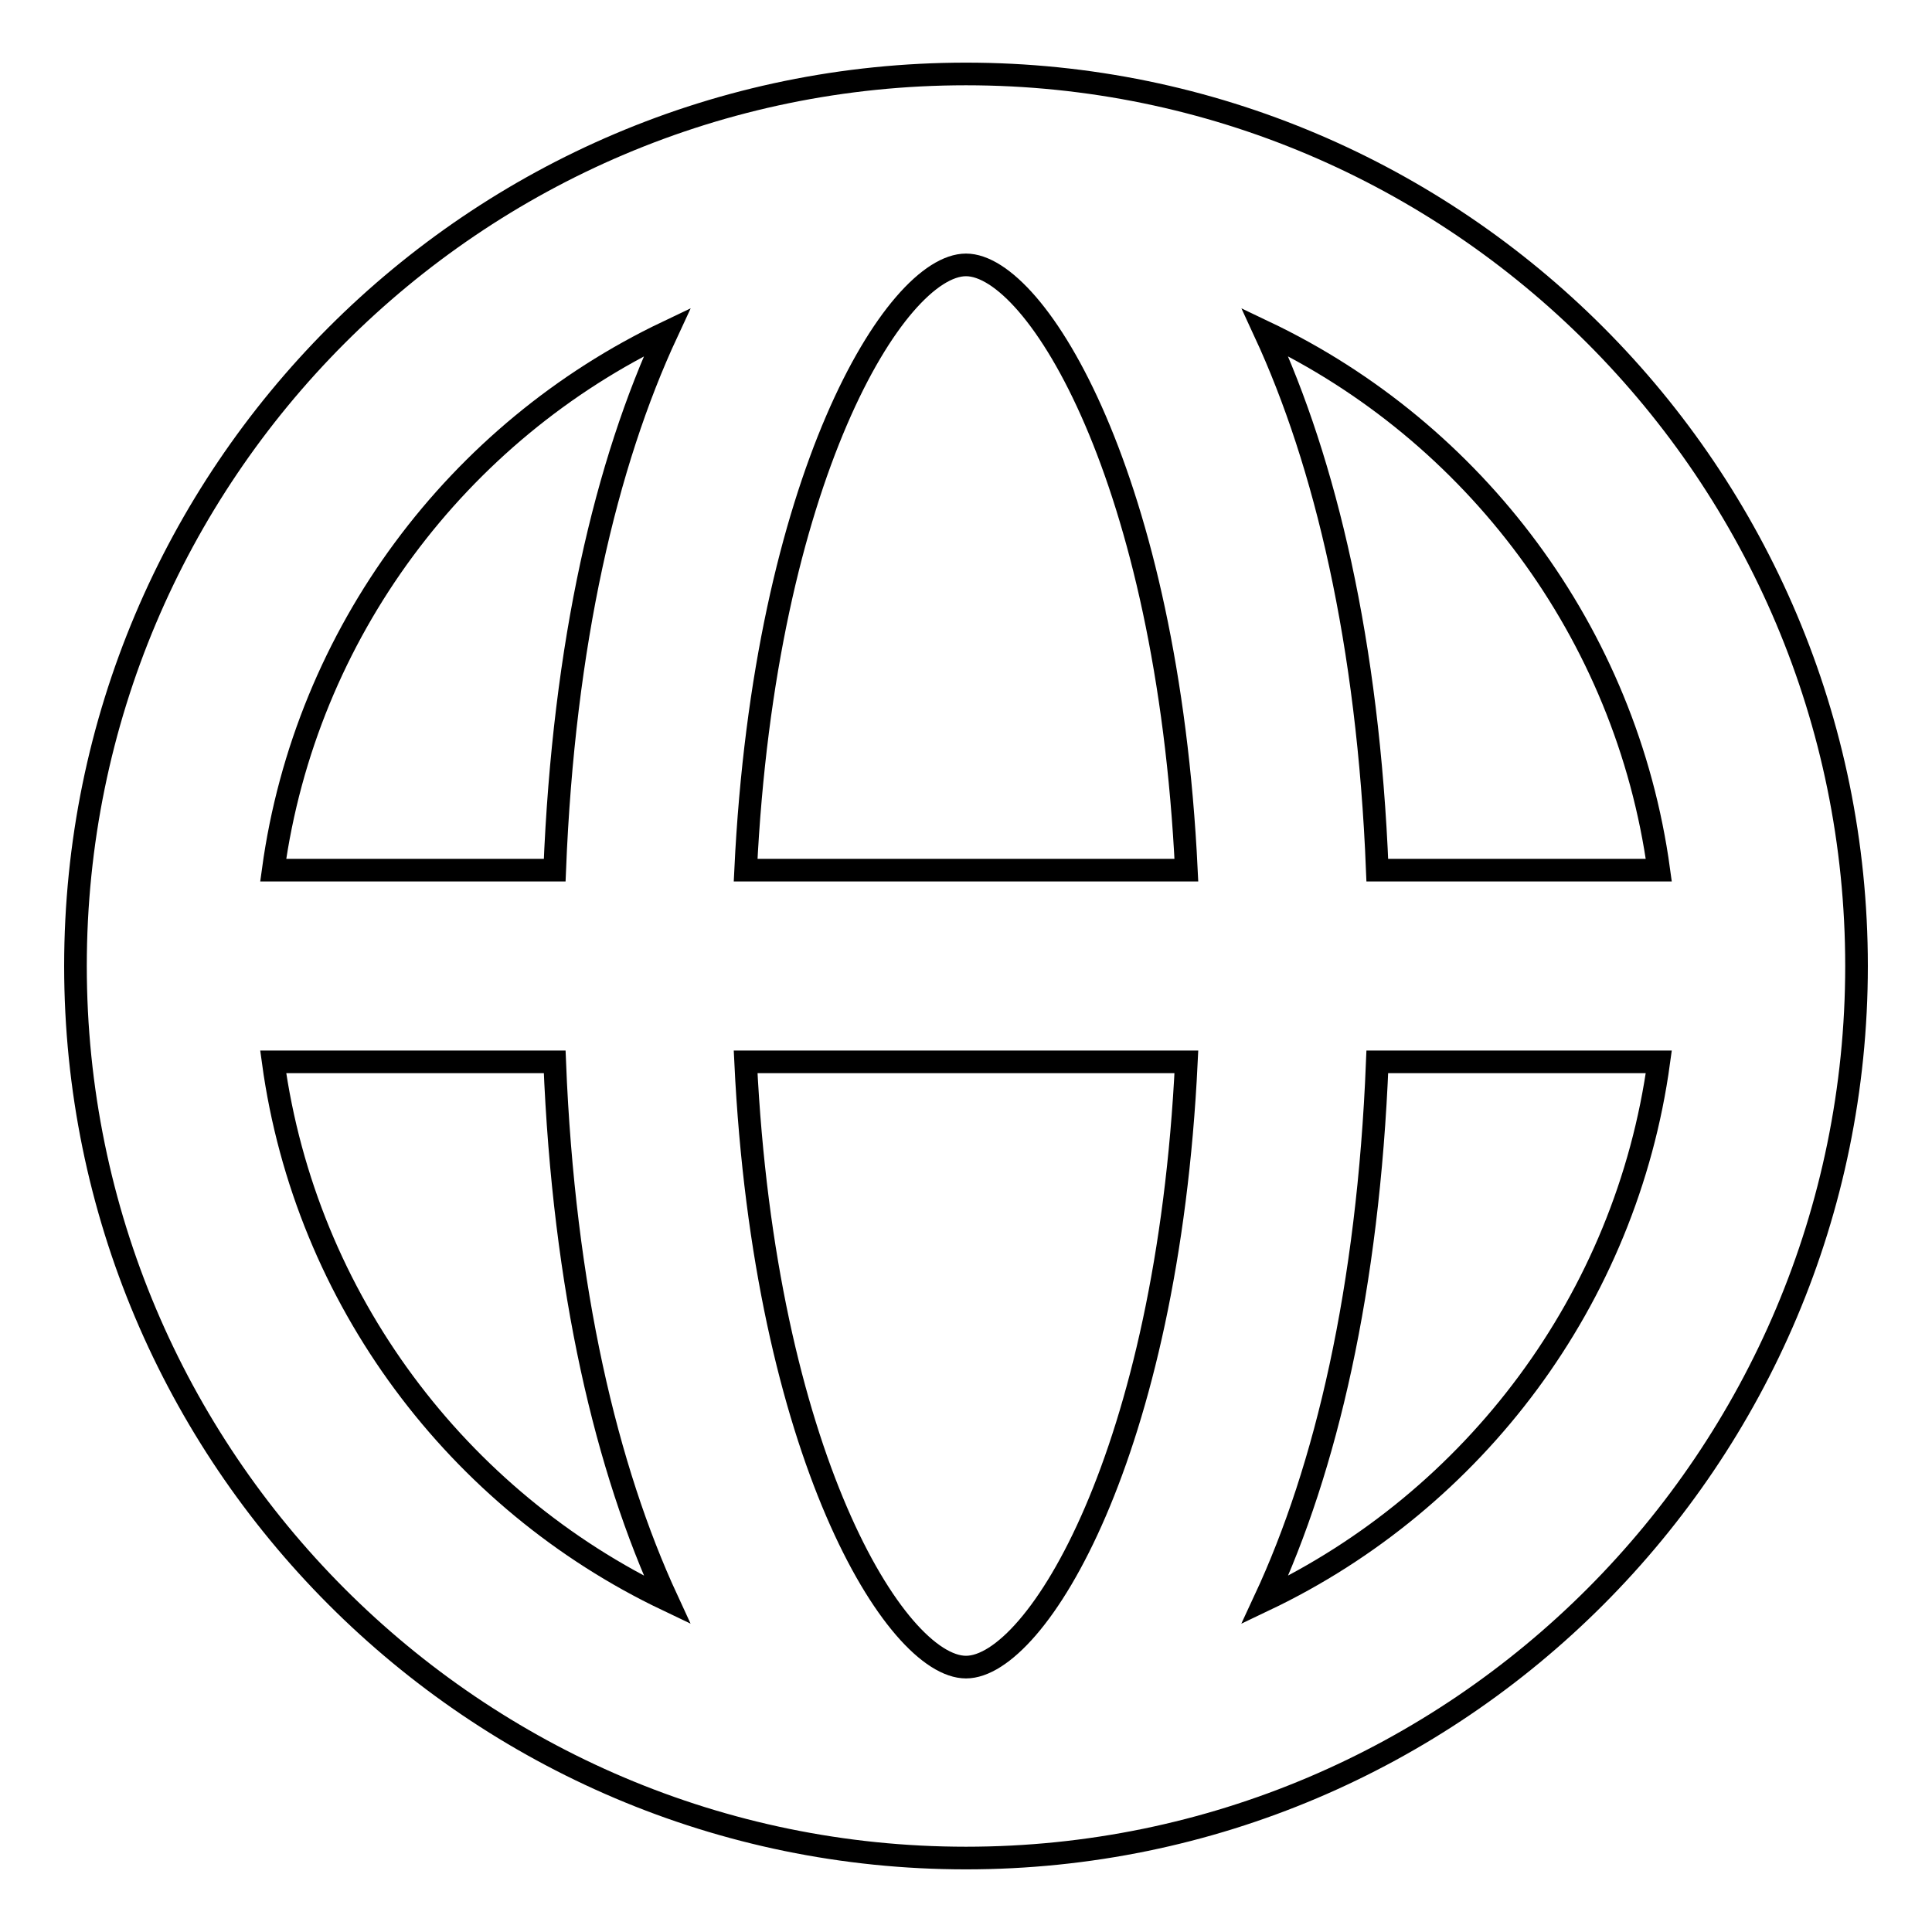
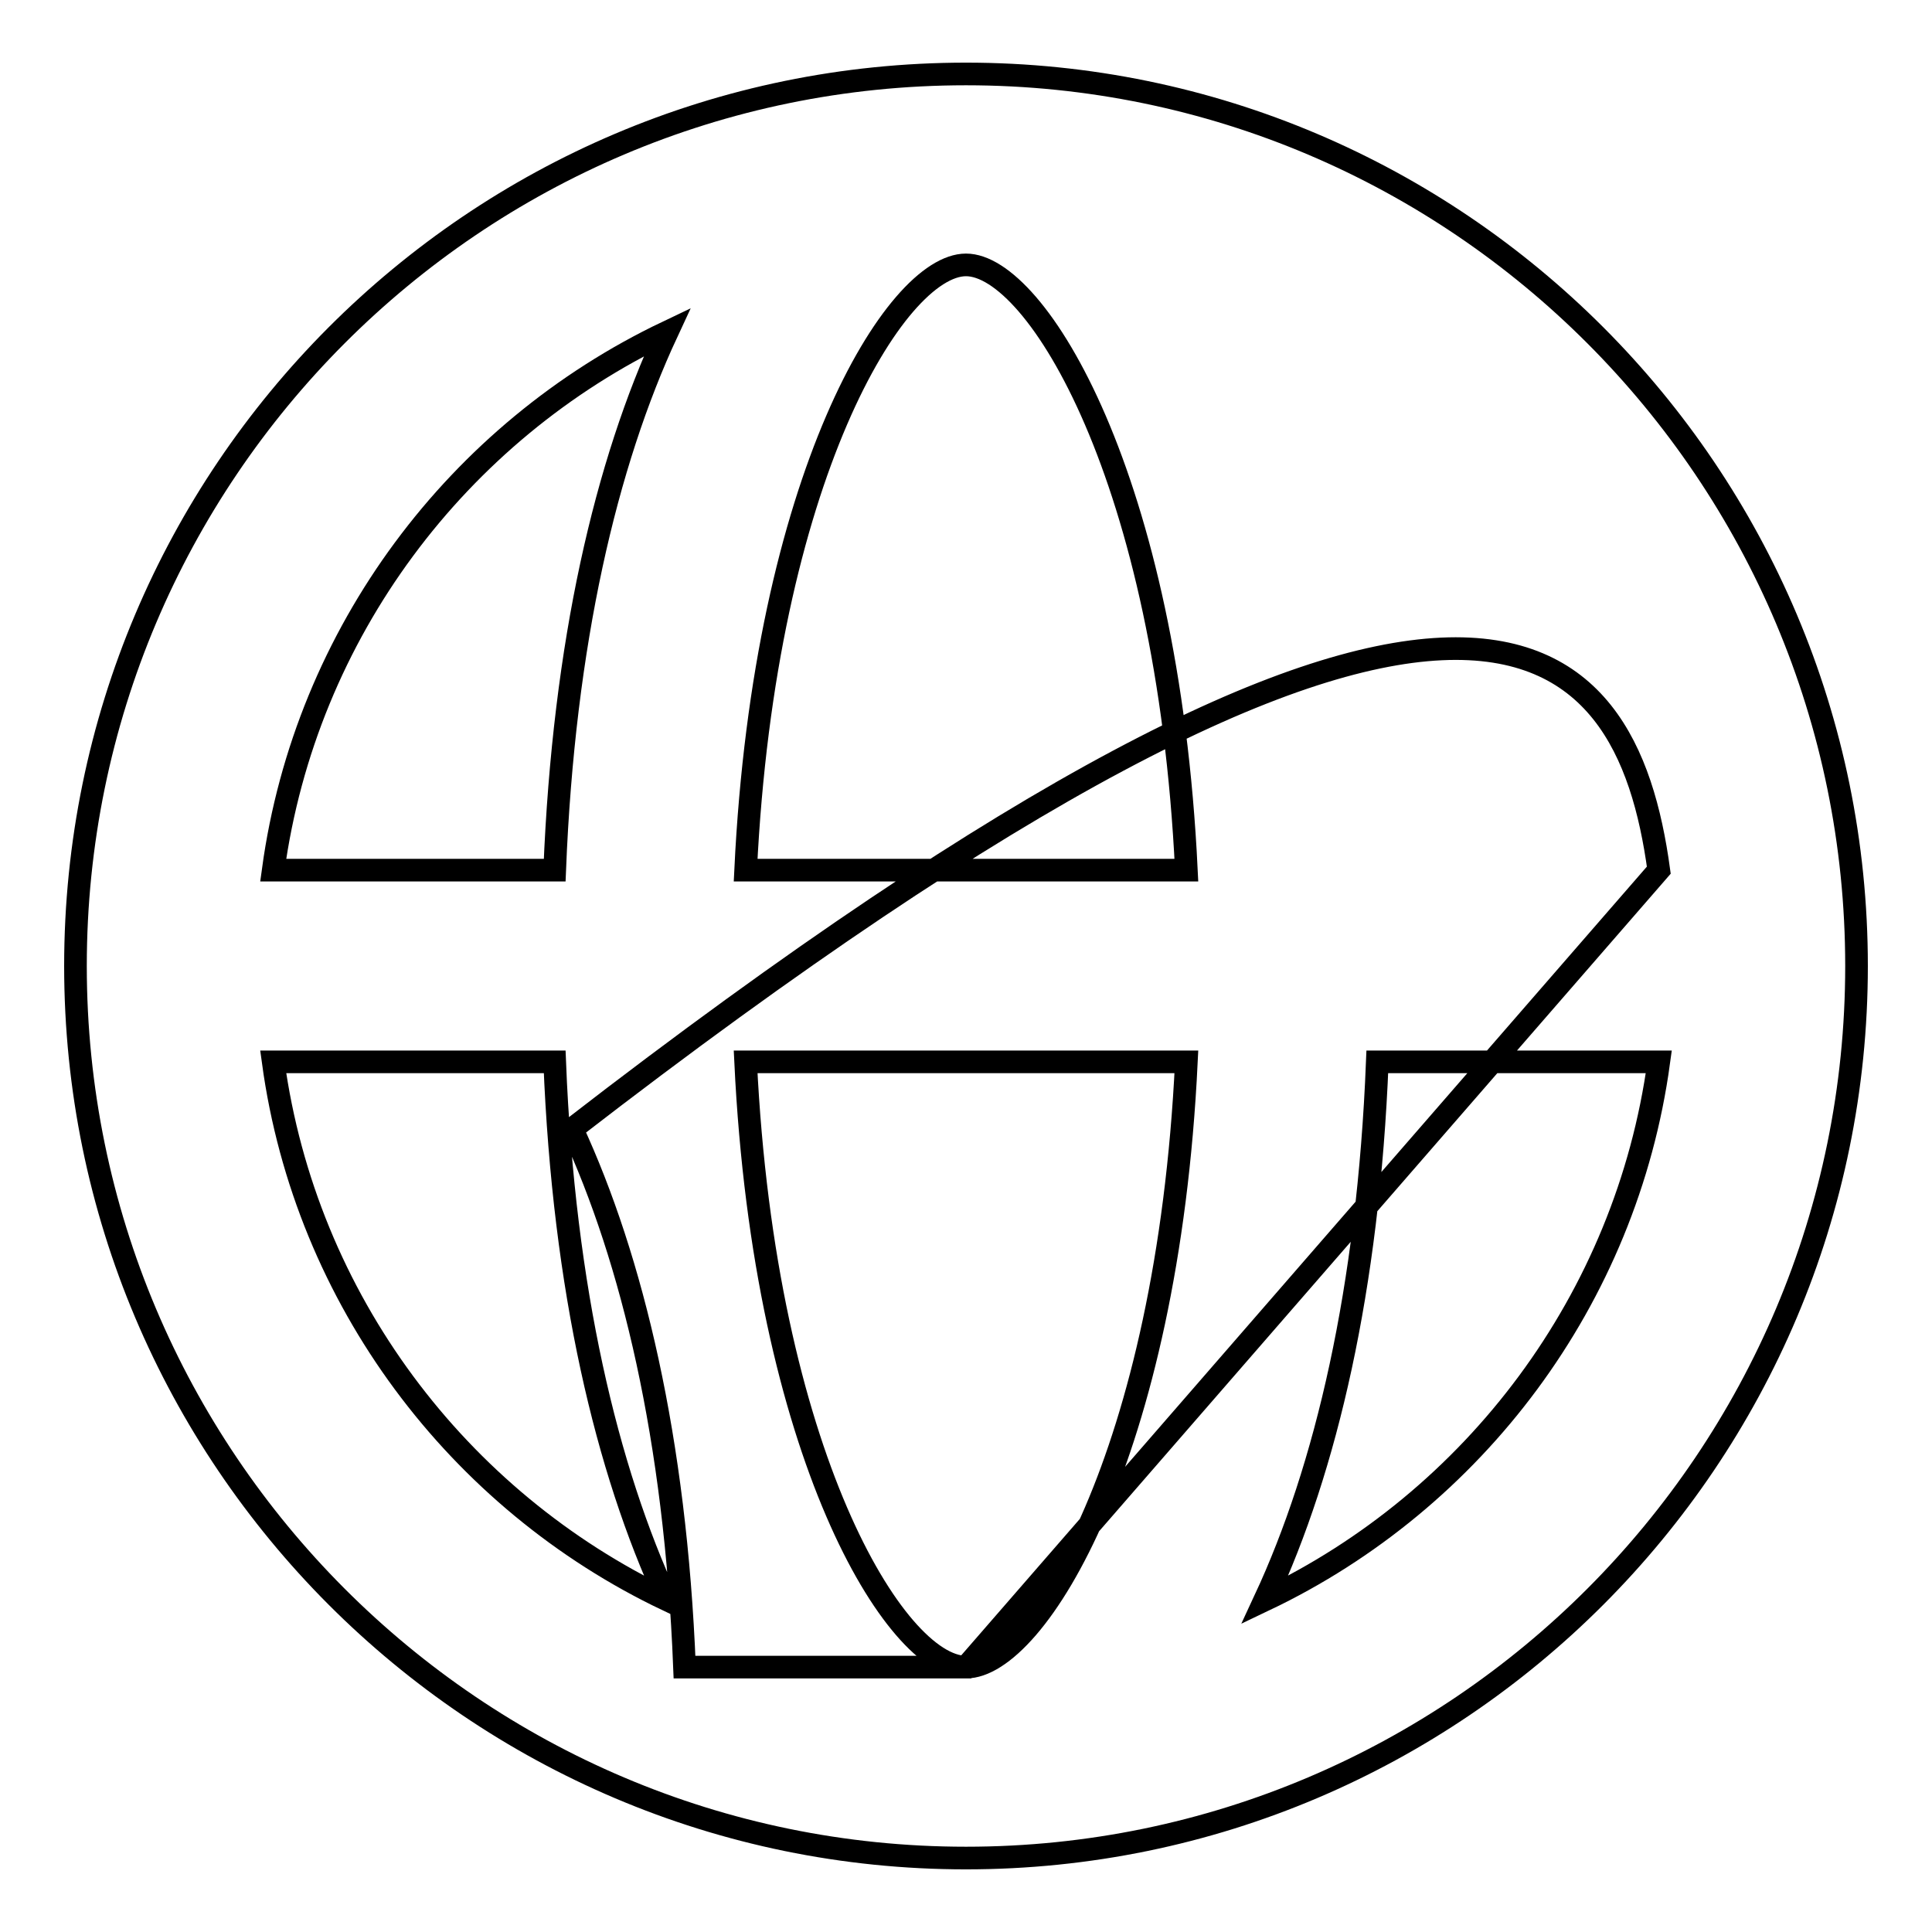
<svg xmlns="http://www.w3.org/2000/svg" version="1.1" x="0px" y="0px" viewBox="0 0 256 256" enable-background="new 0 0 256 256" xml:space="preserve">
  <g>
-     <path stroke-width="3" fill-opacity="0" stroke="#000000" d="M167.6,212c8.1-17.4,13.7-41.2,14.9-71.3h37.3C215.5,172.2,195.3,198.8,167.6,212z M36.2,140.7h37.3 c1.2,30.2,6.9,54,14.9,71.3C60.7,198.8,40.5,172.2,36.2,140.7z M88.4,44c-8.1,17.4-13.7,41.2-14.9,71.3H36.2 C40.5,83.8,60.7,57.2,88.4,44z M98.8,115.3c2.5-52,19.9-80.2,29.2-80.2c9.3,0,26.7,28.2,29.2,80.2H98.8z M128,220.9 c-9.3,0-26.7-28.2-29.2-80.2h58.4C154.7,192.7,137.3,220.9,128,220.9z M219.8,115.3h-37.3c-1.2-30.2-6.9-54-14.9-71.3 C195.3,57.2,215.5,83.8,219.8,115.3z M128,9.8C62.9,9.8,10,62.8,10,128c0,65.2,52.9,118.2,118,118.2c65.1,0,118-53,118-118.2 C246,62.8,193.1,9.8,128,9.8z" />
+     <path stroke-width="3" fill-opacity="0" stroke="#000000" d="M167.6,212c8.1-17.4,13.7-41.2,14.9-71.3h37.3C215.5,172.2,195.3,198.8,167.6,212z M36.2,140.7h37.3 c1.2,30.2,6.9,54,14.9,71.3C60.7,198.8,40.5,172.2,36.2,140.7z M88.4,44c-8.1,17.4-13.7,41.2-14.9,71.3H36.2 C40.5,83.8,60.7,57.2,88.4,44z M98.8,115.3c2.5-52,19.9-80.2,29.2-80.2c9.3,0,26.7,28.2,29.2,80.2H98.8z M128,220.9 c-9.3,0-26.7-28.2-29.2-80.2h58.4C154.7,192.7,137.3,220.9,128,220.9z h-37.3c-1.2-30.2-6.9-54-14.9-71.3 C195.3,57.2,215.5,83.8,219.8,115.3z M128,9.8C62.9,9.8,10,62.8,10,128c0,65.2,52.9,118.2,118,118.2c65.1,0,118-53,118-118.2 C246,62.8,193.1,9.8,128,9.8z" />
  </g>
</svg>